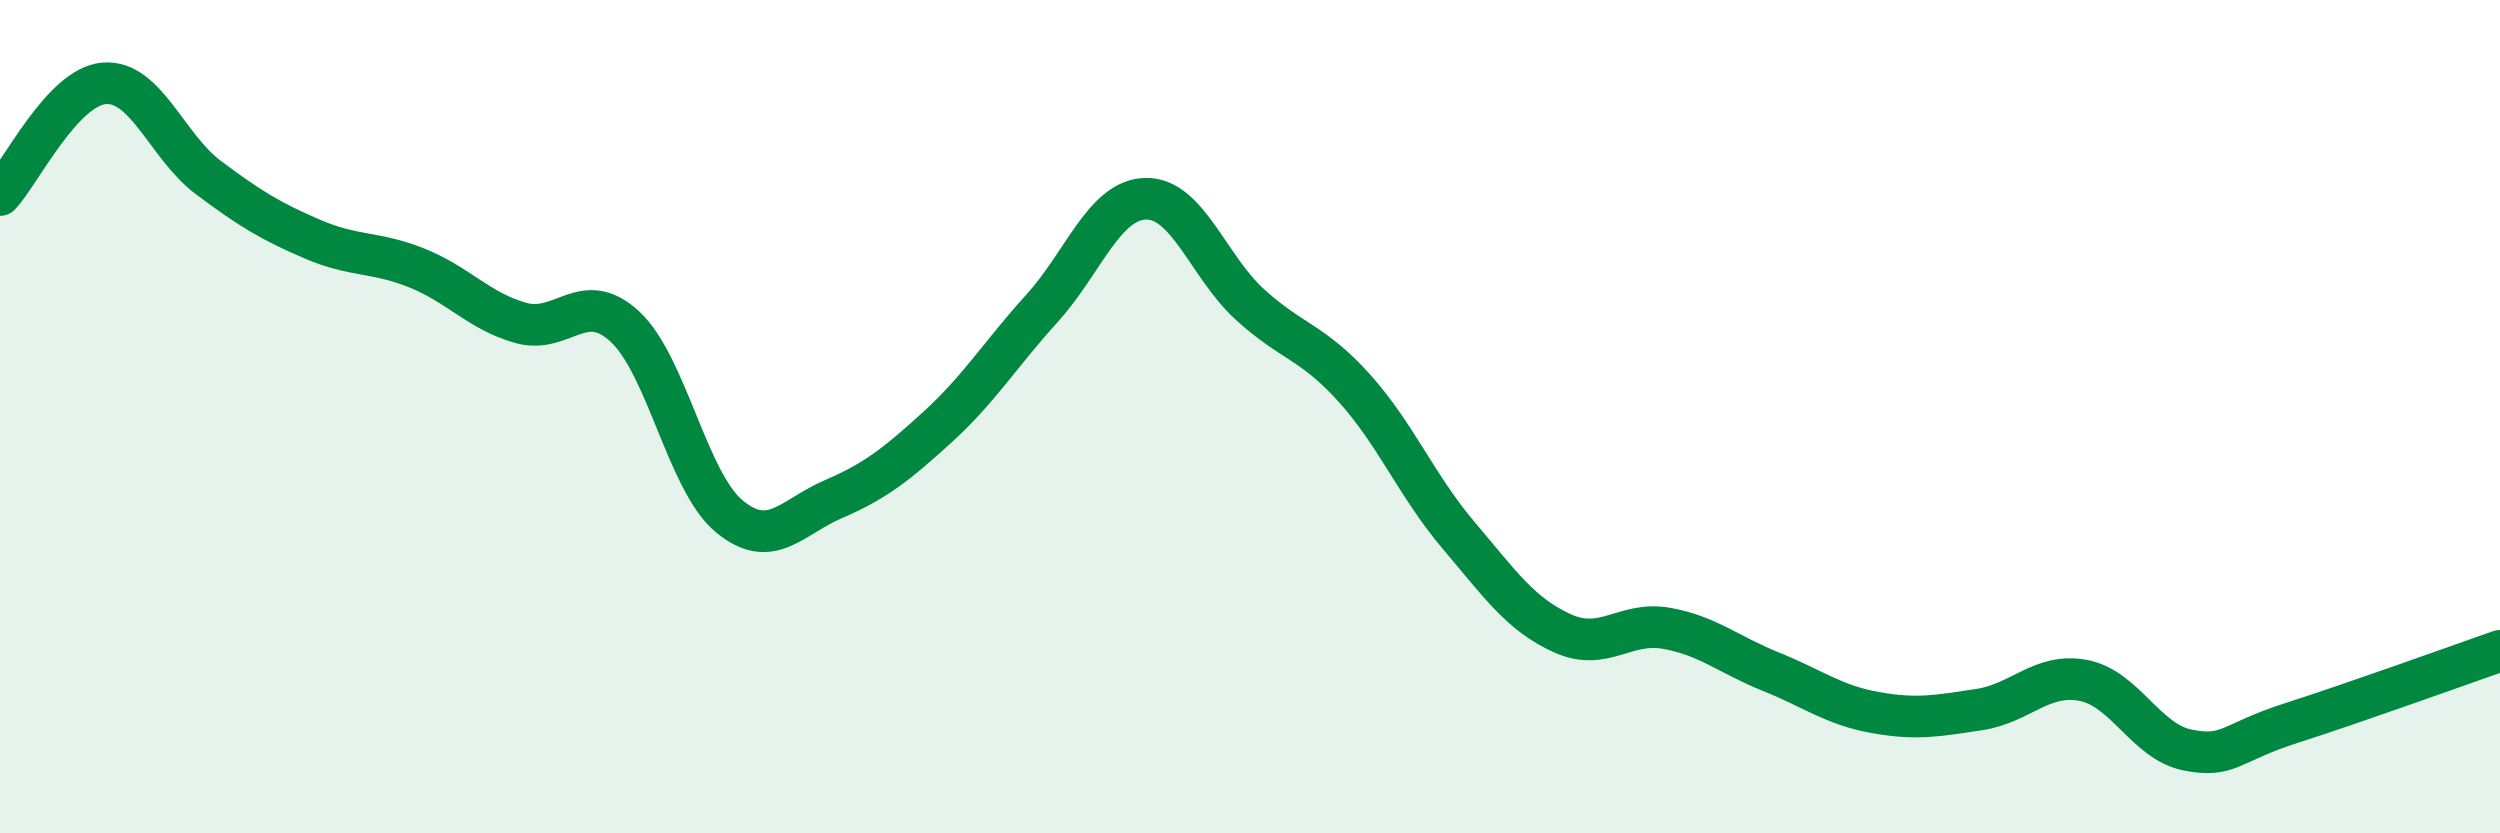
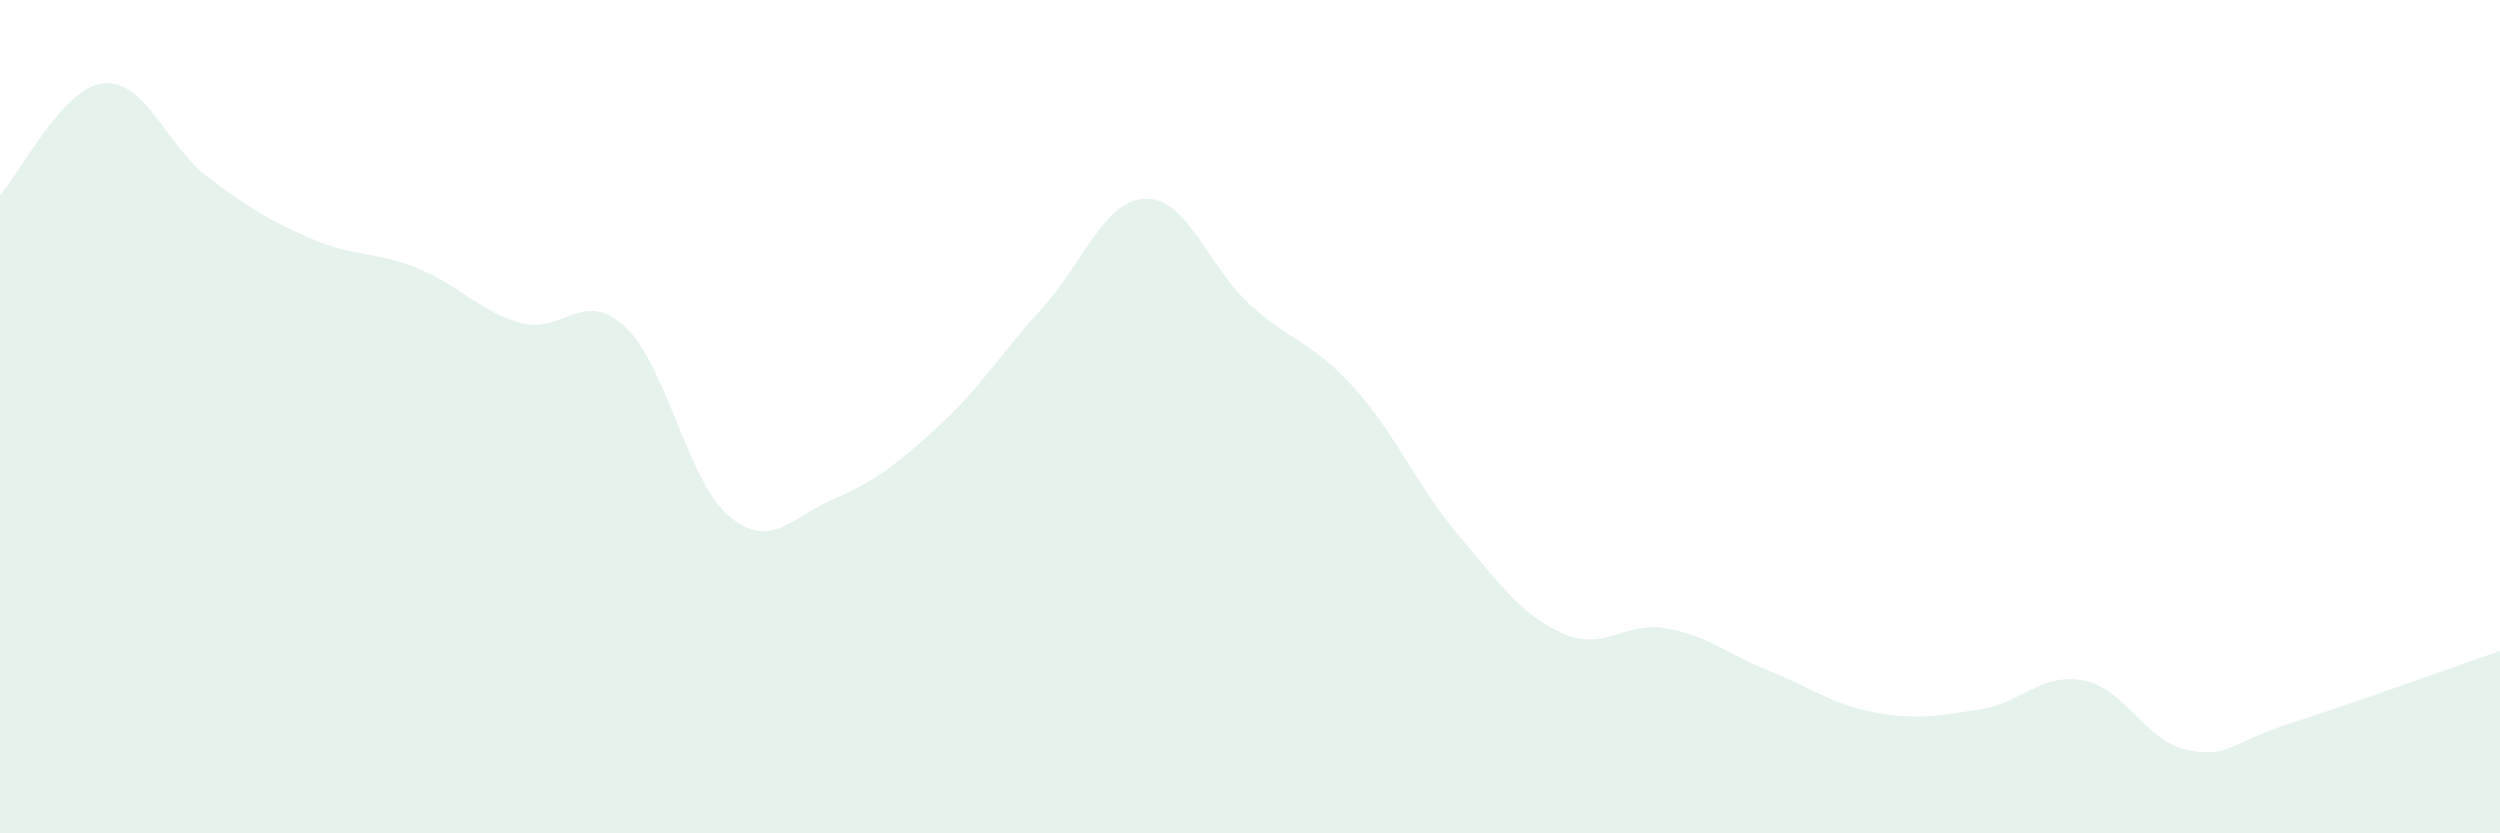
<svg xmlns="http://www.w3.org/2000/svg" width="60" height="20" viewBox="0 0 60 20">
  <path d="M 0,4.68 C 0.5,4.14 1.5,2.08 2.5,2 C 3.5,1.92 4,3.51 5,4.26 C 6,5.01 6.5,5.31 7.5,5.74 C 8.5,6.17 9,6.03 10,6.43 C 11,6.83 11.5,7.47 12.5,7.75 C 13.5,8.03 14,6.91 15,7.84 C 16,8.77 16.5,11.56 17.5,12.39 C 18.5,13.22 19,12.41 20,11.98 C 21,11.55 21.5,11.16 22.5,10.25 C 23.5,9.34 24,8.51 25,7.41 C 26,6.31 26.5,4.79 27.5,4.77 C 28.5,4.75 29,6.4 30,7.31 C 31,8.22 31.5,8.2 32.5,9.31 C 33.5,10.42 34,11.66 35,12.84 C 36,14.02 36.5,14.75 37.5,15.2 C 38.5,15.65 39,14.9 40,15.08 C 41,15.26 41.5,15.72 42.5,16.12 C 43.5,16.52 44,16.92 45,17.1 C 46,17.28 46.5,17.18 47.5,17.03 C 48.5,16.88 49,16.14 50,16.33 C 51,16.52 51.5,17.8 52.5,18 C 53.5,18.2 53.5,17.83 55,17.35 C 56.5,16.87 59,15.97 60,15.62L60 20L0 20Z" fill="#008740" opacity="0.1" stroke-linecap="round" stroke-linejoin="round" />
-   <path d="M 0,4.68 C 0.5,4.14 1.5,2.08 2.5,2 C 3.5,1.92 4,3.51 5,4.26 C 6,5.01 6.5,5.31 7.5,5.74 C 8.5,6.17 9,6.03 10,6.43 C 11,6.83 11.5,7.47 12.5,7.75 C 13.5,8.03 14,6.91 15,7.84 C 16,8.77 16.5,11.56 17.5,12.39 C 18.5,13.22 19,12.41 20,11.98 C 21,11.55 21.5,11.16 22.5,10.25 C 23.5,9.34 24,8.51 25,7.41 C 26,6.31 26.5,4.79 27.5,4.77 C 28.5,4.75 29,6.4 30,7.31 C 31,8.22 31.5,8.2 32.5,9.31 C 33.5,10.42 34,11.66 35,12.84 C 36,14.02 36.5,14.75 37.5,15.2 C 38.5,15.65 39,14.9 40,15.08 C 41,15.26 41.5,15.72 42.5,16.12 C 43.5,16.52 44,16.92 45,17.1 C 46,17.28 46.5,17.18 47.5,17.03 C 48.5,16.88 49,16.14 50,16.33 C 51,16.52 51.5,17.8 52.5,18 C 53.5,18.2 53.5,17.83 55,17.35 C 56.5,16.87 59,15.97 60,15.62" stroke="#008740" stroke-width="1" fill="none" stroke-linecap="round" stroke-linejoin="round" />
</svg>